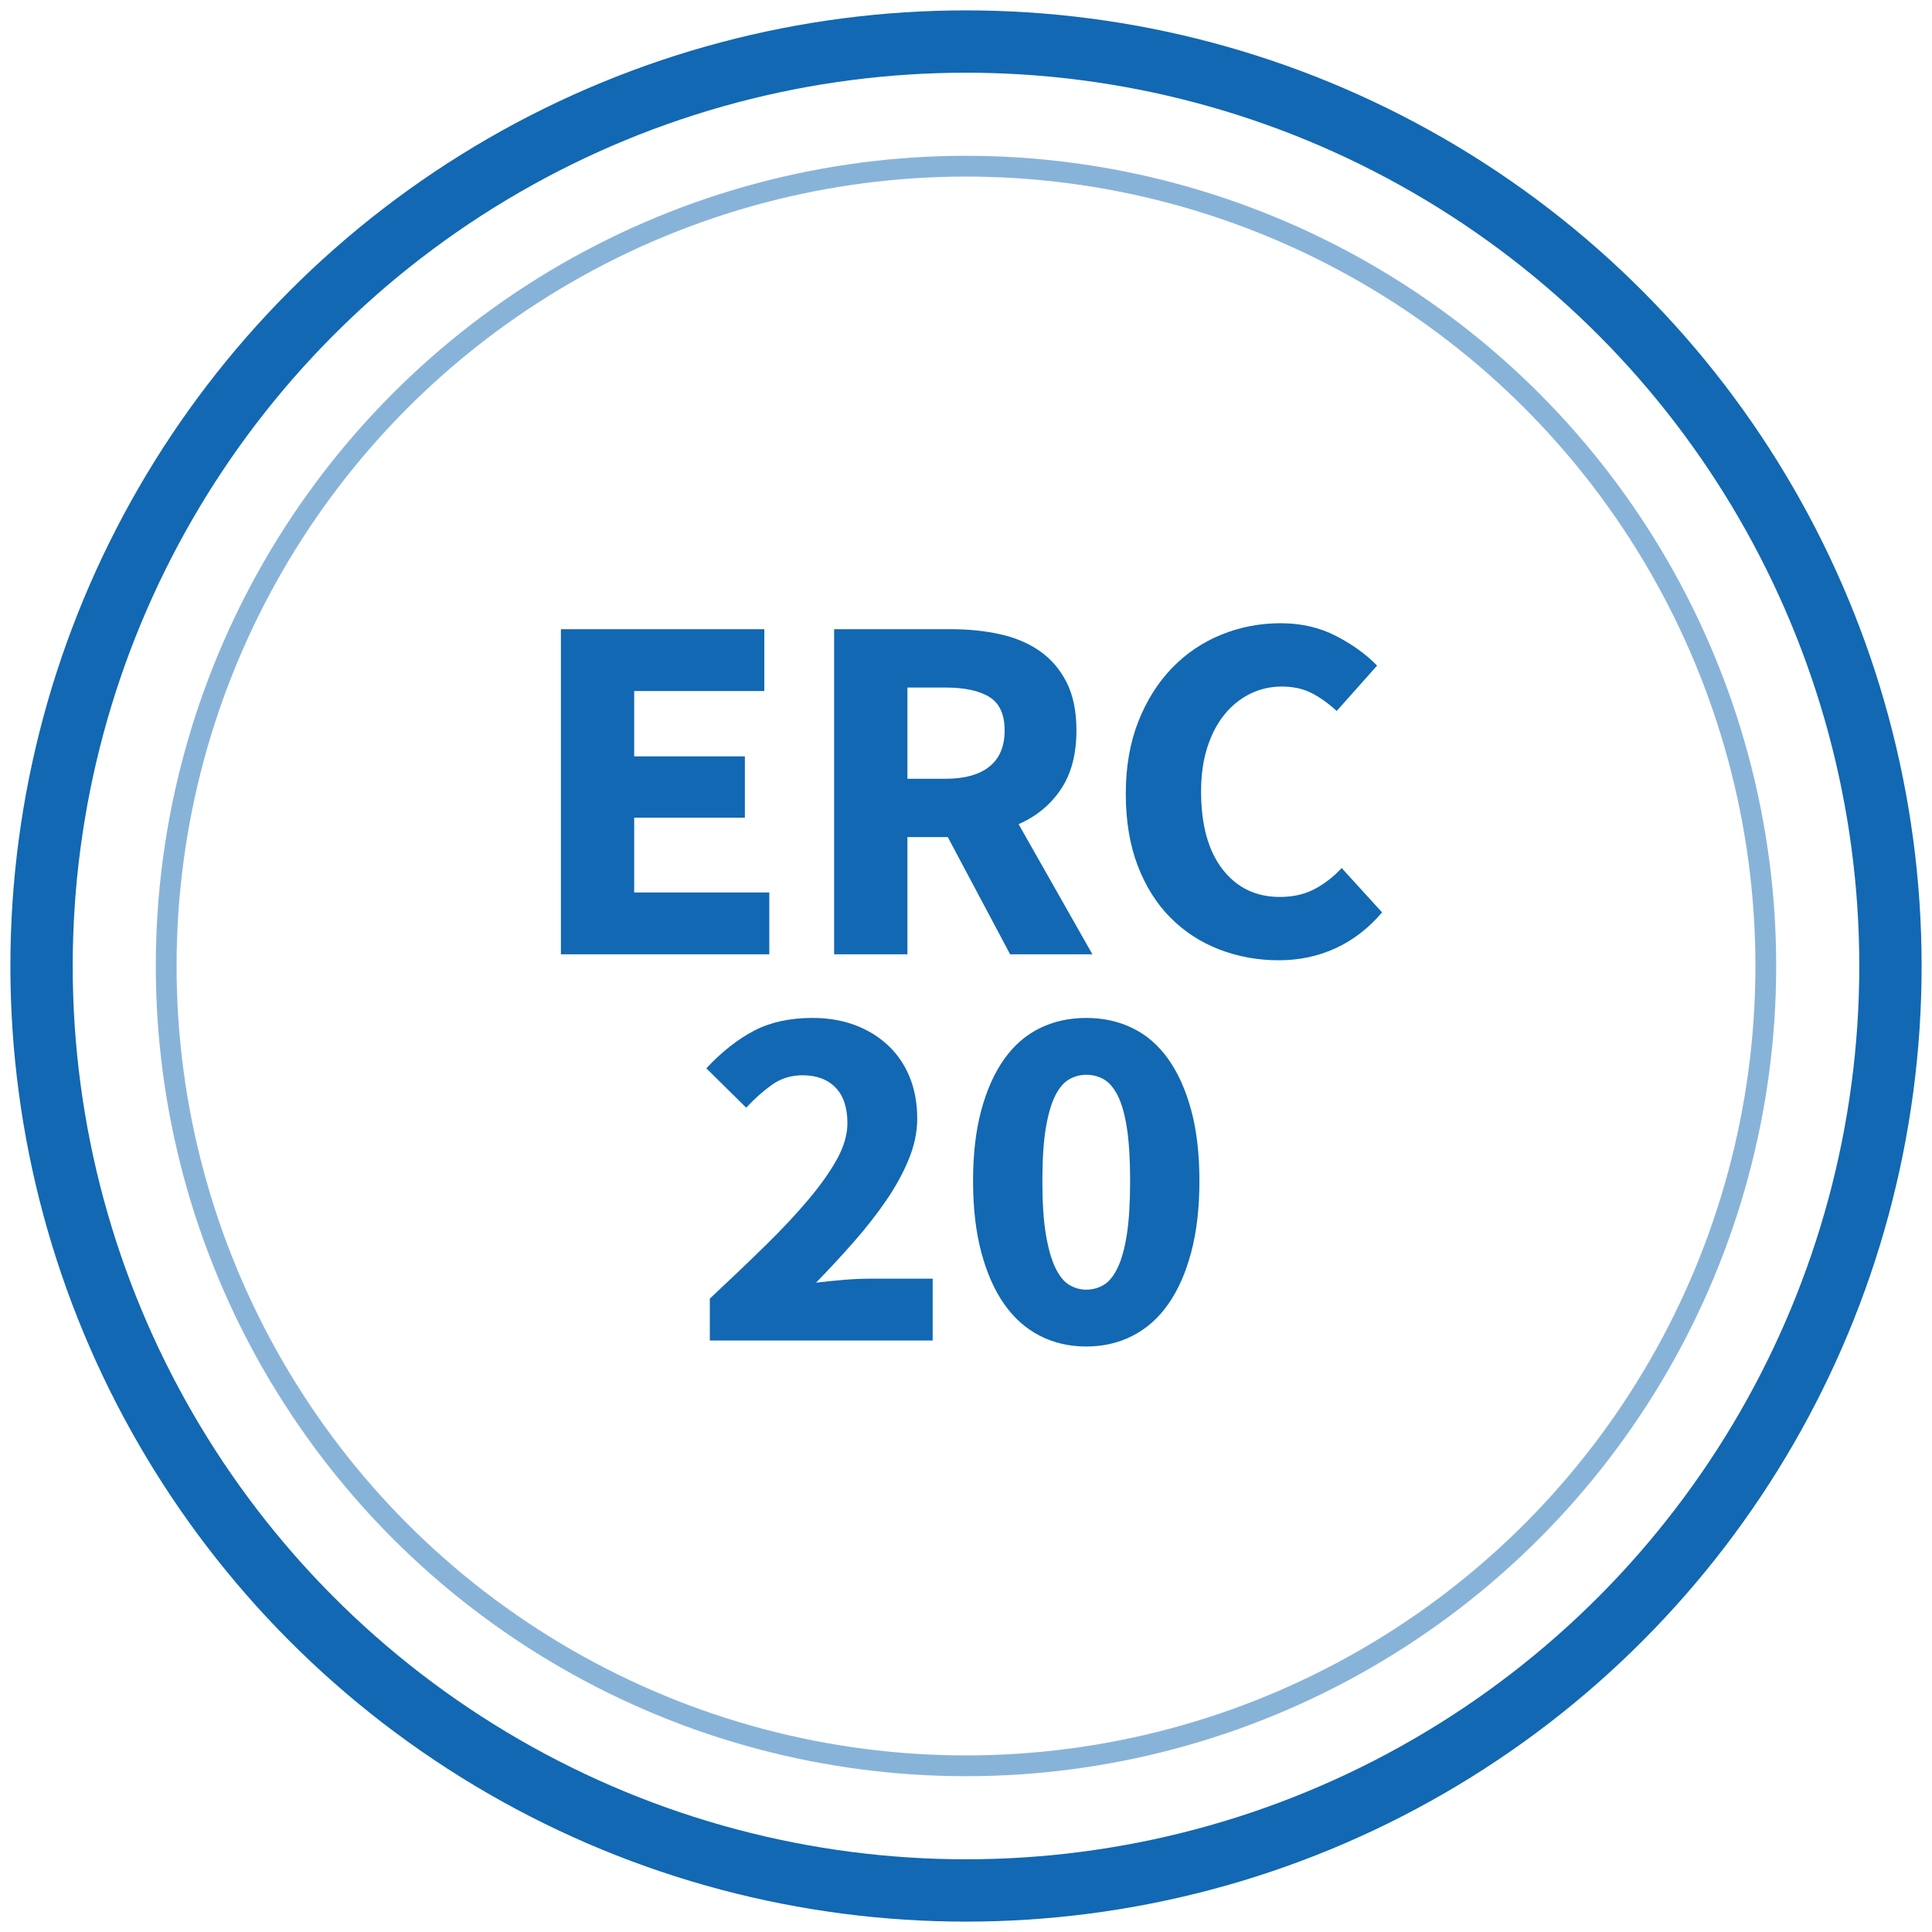
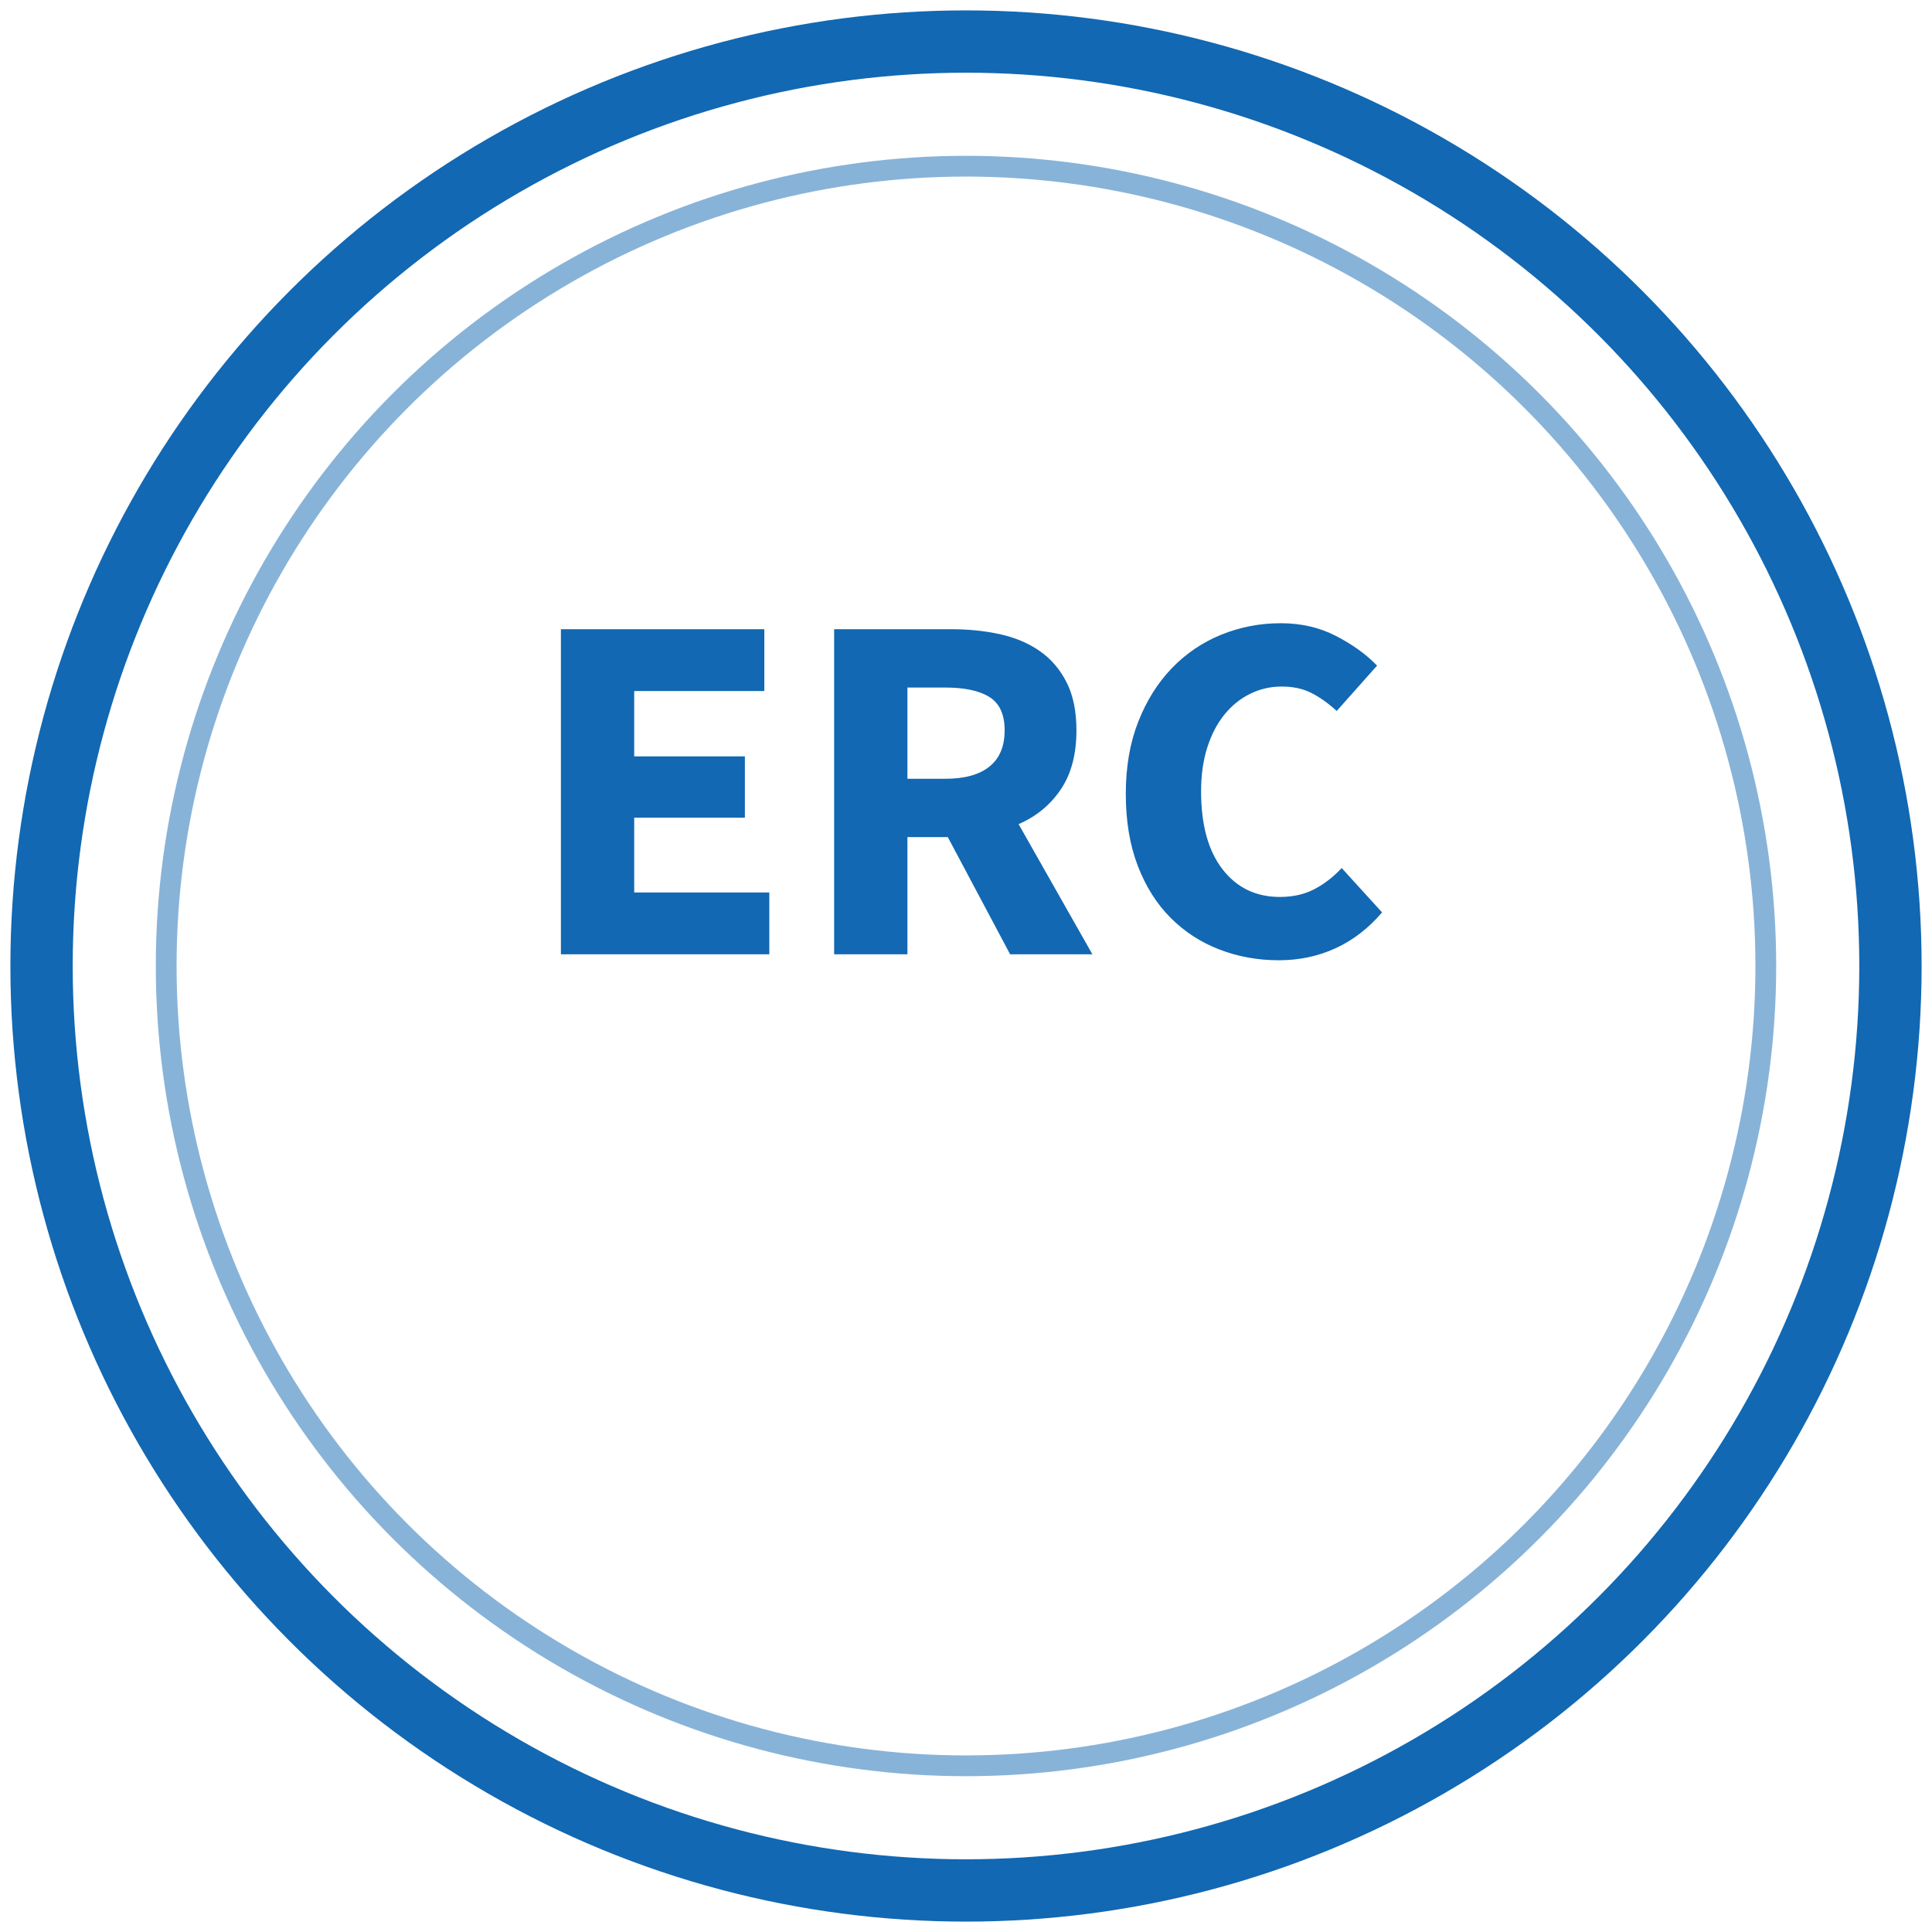
<svg xmlns="http://www.w3.org/2000/svg" width="93px" height="93px" viewBox="0 0 93 93" version="1.1">
  <title>erc20-icon</title>
  <desc>Created with Sketch.</desc>
  <defs />
  <g id="Page-1" stroke="none" stroke-width="1" fill="none" fill-rule="evenodd">
    <g id="erc20-icon" transform="translate(2, 2)">
      <g id="Group-16">
        <g id="Group-15">
          <g id="Group-14">
            <g id="Group-13">
              <circle id="Oval" stroke="#1268B2" stroke-width="3" cx="44.5" cy="44.5" r="44.5" />
              <circle id="Oval" stroke-opacity="0.5" stroke="#1268B2" cx="44.5" cy="44.5" r="38.5" />
              <path d="M25,28.288 L34.792,28.288 L34.792,31.264 L28.528,31.264 L28.528,34.408 L33.856,34.408 L33.856,37.36 L28.528,37.36 L28.528,40.96 L35.032,40.96 L35.032,43.936 L25,43.936 L25,28.288 Z M41.68,35.488 L43.504,35.488 C44.432,35.488 45.14,35.292 45.628,34.9 C46.116,34.508 46.36,33.928 46.36,33.16 C46.36,32.392 46.116,31.856 45.628,31.552 C45.14,31.248 44.432,31.096 43.504,31.096 L41.68,31.096 L41.68,35.488 Z M46.624,43.936 L43.624,38.296 L41.68,38.296 L41.68,43.936 L38.152,43.936 L38.152,28.288 L43.792,28.288 C44.624,28.288 45.404,28.368 46.132,28.528 C46.86,28.688 47.496,28.956 48.04,29.332 C48.584,29.708 49.016,30.208 49.336,30.832 C49.656,31.456 49.816,32.232 49.816,33.16 C49.816,34.312 49.564,35.26 49.06,36.004 C48.556,36.748 47.88,37.304 47.032,37.672 L50.584,43.936 L46.624,43.936 Z M52.192,36.208 C52.192,34.912 52.392,33.756 52.792,32.74 C53.192,31.724 53.732,30.864 54.412,30.16 C55.092,29.456 55.884,28.92 56.788,28.552 C57.692,28.184 58.648,28 59.656,28 C60.632,28 61.516,28.204 62.308,28.612 C63.1,29.02 63.76,29.496 64.288,30.04 L62.344,32.224 C61.944,31.856 61.54,31.568 61.132,31.36 C60.724,31.152 60.248,31.048 59.704,31.048 C59.16,31.048 58.652,31.164 58.18,31.396 C57.708,31.628 57.296,31.96 56.944,32.392 C56.592,32.824 56.316,33.352 56.116,33.976 C55.916,34.6 55.816,35.304 55.816,36.088 C55.816,37.704 56.16,38.956 56.848,39.844 C57.536,40.732 58.456,41.176 59.608,41.176 C60.248,41.176 60.808,41.048 61.288,40.792 C61.768,40.536 62.2,40.2 62.584,39.784 L64.528,41.92 C63.872,42.688 63.124,43.264 62.284,43.648 C61.444,44.032 60.536,44.224 59.56,44.224 C58.552,44.224 57.6,44.052 56.704,43.708 C55.808,43.364 55.024,42.856 54.352,42.184 C53.68,41.512 53.152,40.676 52.768,39.676 C52.384,38.676 52.192,37.52 52.192,36.208 Z" id="ERC" fill="#1268B2" />
-               <path d="M32.168,60.512 C33.144,59.6 34.036,58.748 34.844,57.956 C35.652,57.164 36.348,56.42 36.932,55.724 C37.516,55.028 37.972,54.38 38.3,53.78 C38.628,53.18 38.792,52.608 38.792,52.064 C38.792,51.312 38.6,50.74 38.216,50.348 C37.832,49.956 37.304,49.76 36.632,49.76 C36.072,49.76 35.576,49.916 35.144,50.228 C34.712,50.54 34.304,50.904 33.92,51.32 L32,49.424 C32.752,48.624 33.52,48.02 34.304,47.612 C35.088,47.204 36.024,47 37.112,47 C37.864,47 38.548,47.116 39.164,47.348 C39.78,47.58 40.312,47.908 40.76,48.332 C41.208,48.756 41.552,49.264 41.792,49.856 C42.032,50.448 42.152,51.112 42.152,51.848 C42.152,52.488 42.016,53.14 41.744,53.804 C41.472,54.468 41.108,55.132 40.652,55.796 C40.196,56.46 39.676,57.124 39.092,57.788 C38.508,58.452 37.904,59.104 37.28,59.744 C37.664,59.696 38.092,59.652 38.564,59.612 C39.036,59.572 39.456,59.552 39.824,59.552 L42.896,59.552 L42.896,62.528 L32.168,62.528 L32.168,60.512 Z M50.288,62.816 C49.472,62.816 48.728,62.644 48.056,62.3 C47.384,61.956 46.812,61.448 46.34,60.776 C45.868,60.104 45.5,59.272 45.236,58.28 C44.972,57.288 44.84,56.144 44.84,54.848 C44.84,53.552 44.972,52.416 45.236,51.44 C45.5,50.464 45.868,49.644 46.34,48.98 C46.812,48.316 47.384,47.82 48.056,47.492 C48.728,47.164 49.472,47 50.288,47 C51.104,47 51.848,47.164 52.52,47.492 C53.192,47.82 53.764,48.316 54.236,48.98 C54.708,49.644 55.076,50.464 55.34,51.44 C55.604,52.416 55.736,53.552 55.736,54.848 C55.736,56.144 55.604,57.288 55.34,58.28 C55.076,59.272 54.708,60.104 54.236,60.776 C53.764,61.448 53.192,61.956 52.52,62.3 C51.848,62.644 51.104,62.816 50.288,62.816 Z M50.288,60.08 C50.592,60.08 50.872,60.004 51.128,59.852 C51.384,59.7 51.608,59.424 51.8,59.024 C51.992,58.624 52.14,58.088 52.244,57.416 C52.348,56.744 52.4,55.888 52.4,54.848 C52.4,53.808 52.348,52.956 52.244,52.292 C52.14,51.628 51.992,51.108 51.8,50.732 C51.608,50.356 51.384,50.096 51.128,49.952 C50.872,49.808 50.592,49.736 50.288,49.736 C50,49.736 49.728,49.808 49.472,49.952 C49.216,50.096 48.992,50.356 48.8,50.732 C48.608,51.108 48.456,51.628 48.344,52.292 C48.232,52.956 48.176,53.808 48.176,54.848 C48.176,55.888 48.232,56.744 48.344,57.416 C48.456,58.088 48.608,58.624 48.8,59.024 C48.992,59.424 49.216,59.7 49.472,59.852 C49.728,60.004 50,60.08 50.288,60.08 Z" id="20" fill="#1268B2" />
            </g>
          </g>
        </g>
      </g>
    </g>
  </g>
</svg>